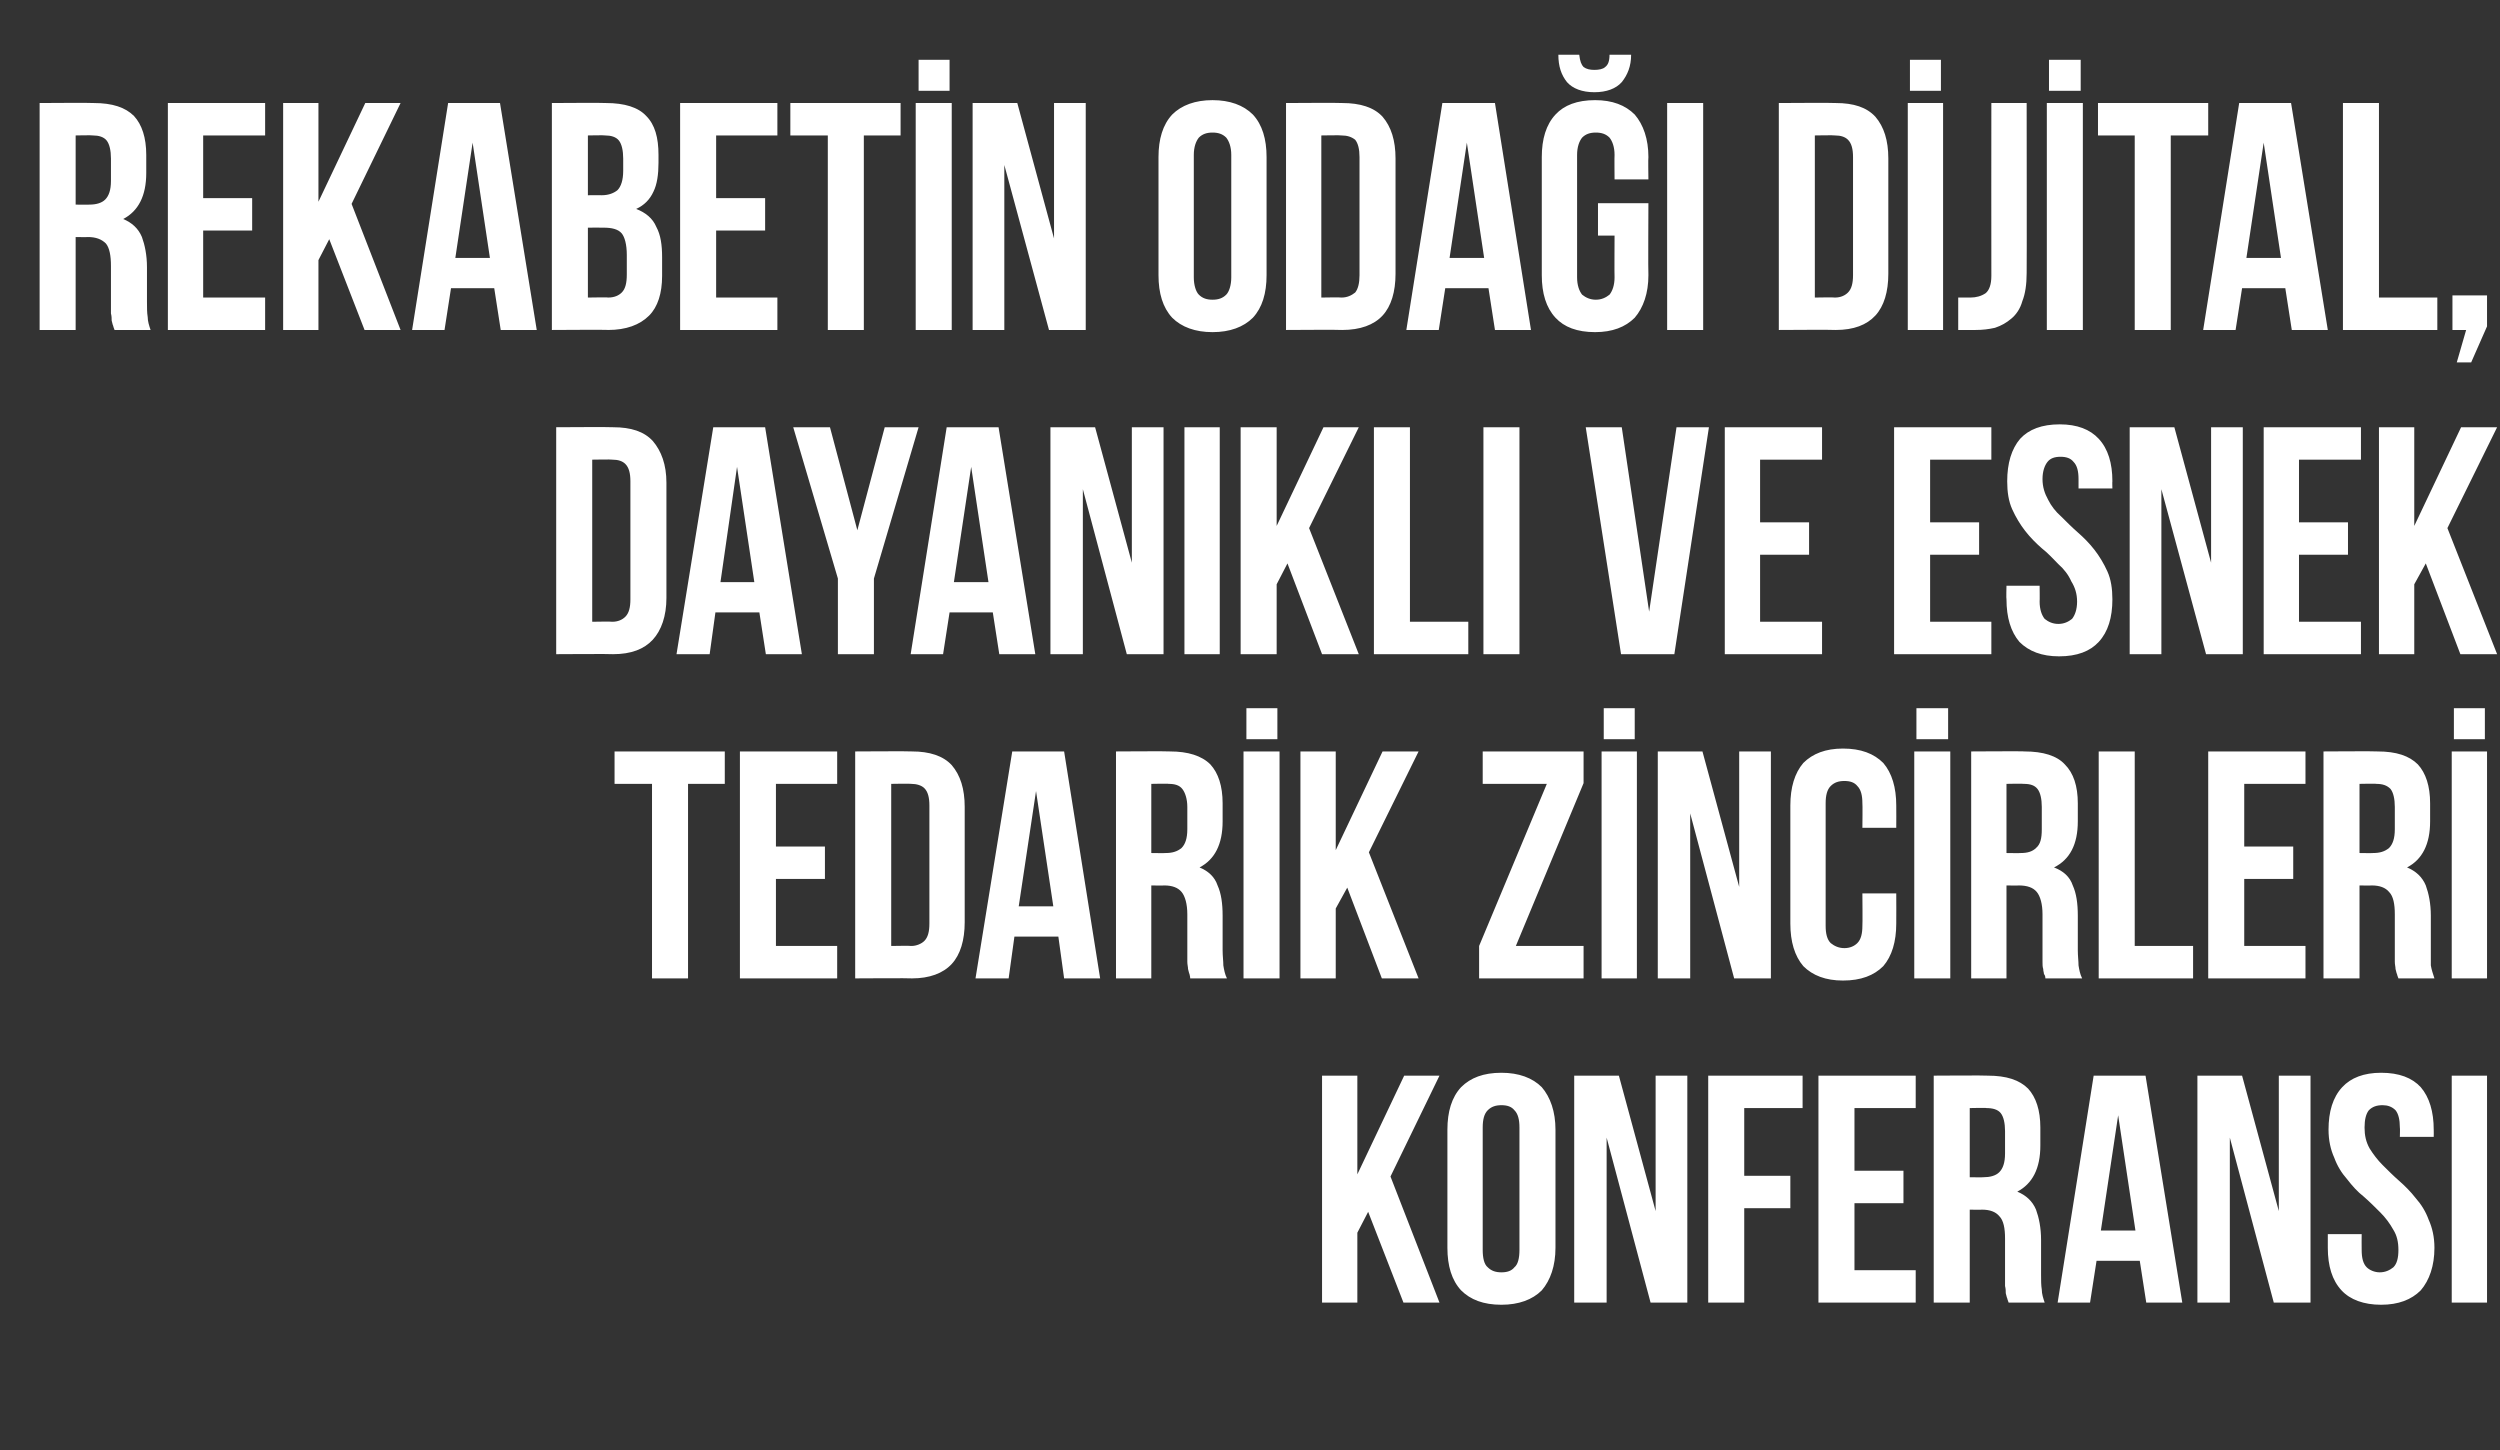
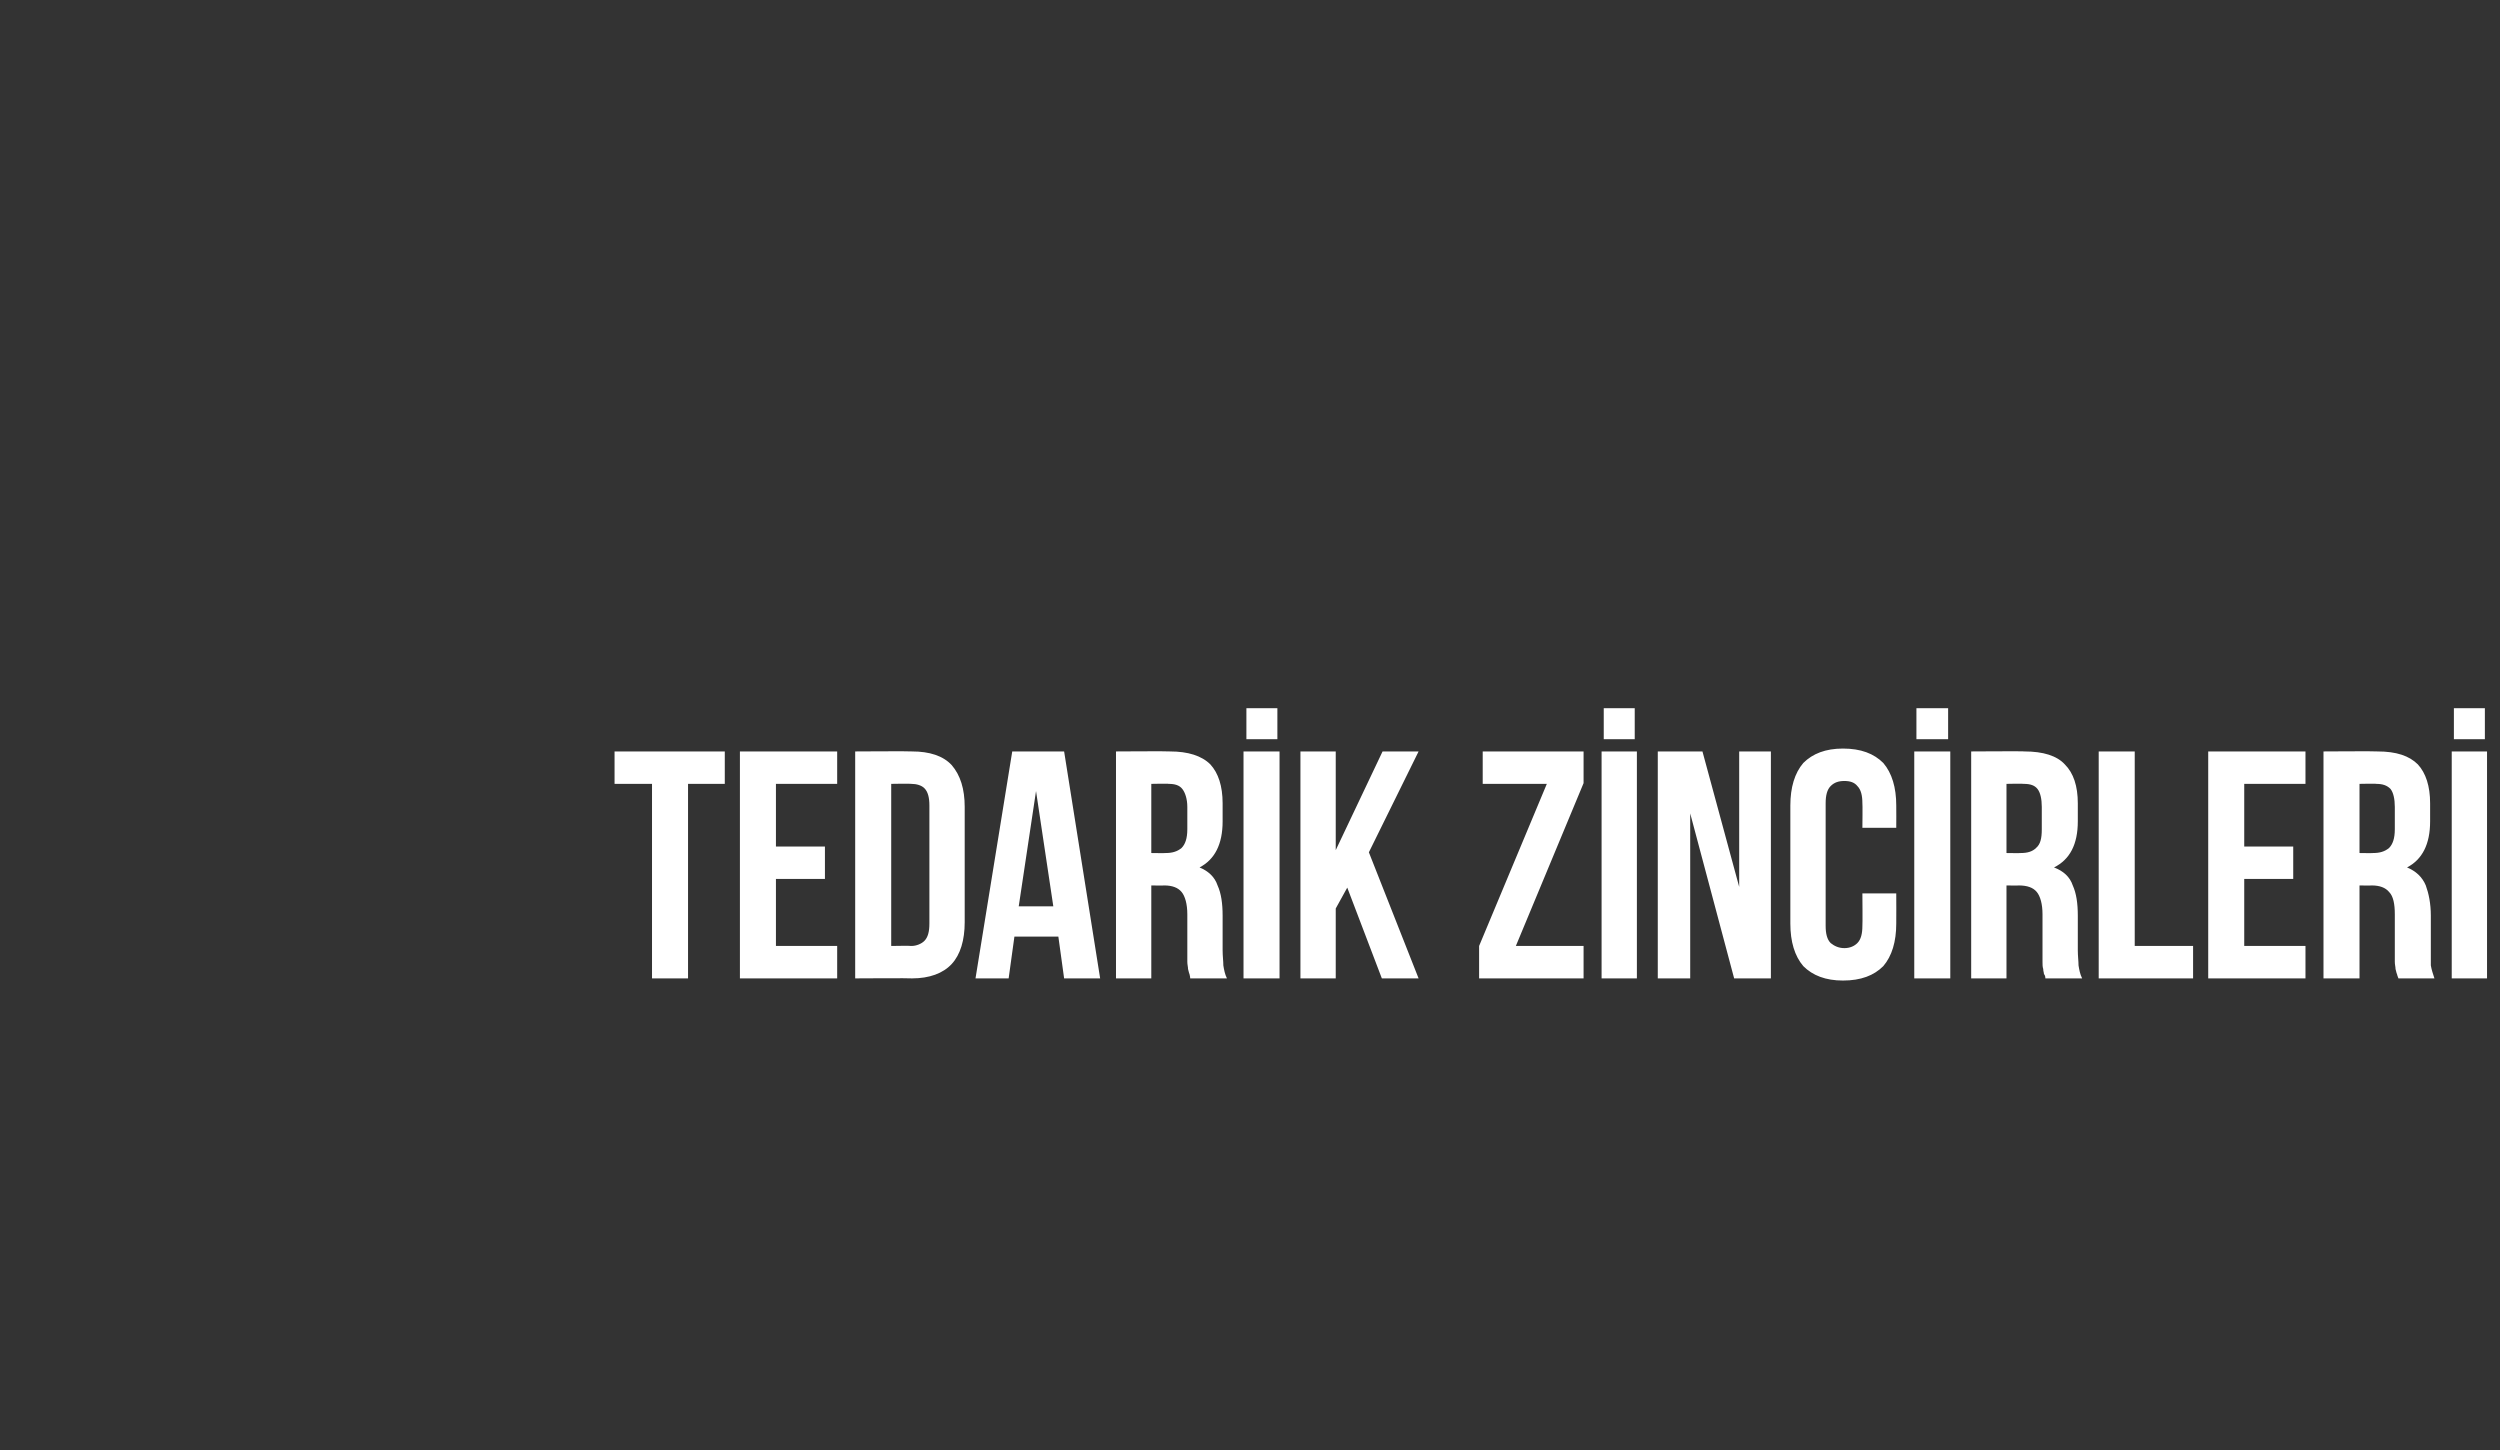
<svg xmlns="http://www.w3.org/2000/svg" version="1.1" width="347px" height="201.3px" viewBox="0 0 347 201.3">
  <rect x="0" y="0" width="347" height="201.3" fill="#333333" stroke="none" />
  <desc>Rekabetin oda dijital, dayan kl ve esnek tedarik zincirleri konferans</desc>
  <defs />
  <g id="Polygon359635">
-     <path d="M 189.9 168.2 L 188.4 171.1 L 188.4 180.8 L 183.5 180.8 L 183.5 149.3 L 188.4 149.3 L 188.4 163 L 194.9 149.3 L 199.8 149.3 L 193 163.3 L 199.8 180.8 L 194.8 180.8 L 189.9 168.2 Z M 205.8 173.5 C 205.8 174.6 206 175.5 206.5 175.9 C 207 176.4 207.6 176.6 208.4 176.6 C 209.2 176.6 209.8 176.4 210.2 175.9 C 210.7 175.5 210.9 174.6 210.9 173.5 C 210.9 173.5 210.9 156.5 210.9 156.5 C 210.9 155.4 210.7 154.6 210.2 154.1 C 209.8 153.6 209.2 153.4 208.4 153.4 C 207.6 153.4 207 153.6 206.5 154.1 C 206 154.6 205.8 155.4 205.8 156.5 C 205.8 156.5 205.8 173.5 205.8 173.5 Z M 200.9 156.8 C 200.9 154.3 201.5 152.3 202.8 150.9 C 204.1 149.6 205.9 148.9 208.4 148.9 C 210.8 148.9 212.7 149.6 214 150.9 C 215.2 152.3 215.9 154.3 215.9 156.8 C 215.9 156.8 215.9 173.2 215.9 173.2 C 215.9 175.7 215.2 177.7 214 179.1 C 212.7 180.4 210.8 181.1 208.4 181.1 C 205.9 181.1 204.1 180.4 202.8 179.1 C 201.5 177.7 200.9 175.7 200.9 173.2 C 200.9 173.2 200.9 156.8 200.9 156.8 Z M 223 157.9 L 223 180.8 L 218.5 180.8 L 218.5 149.3 L 224.7 149.3 L 229.8 168.1 L 229.8 149.3 L 234.2 149.3 L 234.2 180.8 L 229.1 180.8 L 223 157.9 Z M 242.1 163.2 L 248.5 163.2 L 248.5 167.7 L 242.1 167.7 L 242.1 180.8 L 237.1 180.8 L 237.1 149.3 L 250.2 149.3 L 250.2 153.8 L 242.1 153.8 L 242.1 163.2 Z M 257.4 162.5 L 264.2 162.5 L 264.2 167 L 257.4 167 L 257.4 176.3 L 265.9 176.3 L 265.9 180.8 L 252.4 180.8 L 252.4 149.3 L 265.9 149.3 L 265.9 153.8 L 257.4 153.8 L 257.4 162.5 Z M 278.8 180.8 C 278.7 180.5 278.6 180.3 278.6 180.2 C 278.5 180 278.5 179.8 278.4 179.5 C 278.4 179.2 278.4 178.9 278.3 178.5 C 278.3 178 278.3 177.5 278.3 176.9 C 278.3 176.9 278.3 171.9 278.3 171.9 C 278.3 170.5 278.1 169.4 277.5 168.8 C 277 168.2 276.2 167.9 275.1 167.9 C 275.07 167.93 273.4 167.9 273.4 167.9 L 273.4 180.8 L 268.4 180.8 L 268.4 149.3 C 268.4 149.3 275.88 149.25 275.9 149.3 C 278.5 149.3 280.3 149.9 281.5 151.1 C 282.6 152.3 283.2 154.1 283.2 156.5 C 283.2 156.5 283.2 159 283.2 159 C 283.2 162.2 282.1 164.3 280 165.4 C 281.2 165.9 282.1 166.7 282.6 167.9 C 283 169 283.3 170.4 283.3 172.1 C 283.3 172.1 283.3 176.9 283.3 176.9 C 283.3 177.7 283.3 178.4 283.4 179 C 283.4 179.6 283.6 180.2 283.8 180.8 C 283.8 180.8 278.8 180.8 278.8 180.8 Z M 273.4 153.8 L 273.4 163.4 C 273.4 163.4 275.3 163.43 275.3 163.4 C 276.2 163.4 277 163.2 277.5 162.7 C 278 162.2 278.3 161.4 278.3 160.1 C 278.3 160.1 278.3 157 278.3 157 C 278.3 155.9 278.1 155 277.7 154.5 C 277.3 154 276.6 153.8 275.7 153.8 C 275.75 153.75 273.4 153.8 273.4 153.8 Z M 302.9 180.8 L 297.9 180.8 L 297 175 L 291 175 L 290.1 180.8 L 285.6 180.8 L 290.6 149.3 L 297.8 149.3 L 302.9 180.8 Z M 291.6 170.8 L 296.4 170.8 L 294 154.8 L 291.6 170.8 Z M 309.5 157.9 L 309.5 180.8 L 305 180.8 L 305 149.3 L 311.2 149.3 L 316.3 168.1 L 316.3 149.3 L 320.7 149.3 L 320.7 180.8 L 315.6 180.8 L 309.5 157.9 Z M 323.2 156.8 C 323.2 154.3 323.8 152.3 325.1 150.9 C 326.3 149.6 328.1 148.9 330.5 148.9 C 333 148.9 334.8 149.6 336 150.9 C 337.2 152.3 337.8 154.3 337.8 156.8 C 337.82 156.81 337.8 157.8 337.8 157.8 L 333.1 157.8 C 333.1 157.8 333.14 156.5 333.1 156.5 C 333.1 155.4 332.9 154.6 332.5 154.1 C 332 153.6 331.4 153.4 330.7 153.4 C 329.9 153.4 329.3 153.6 328.8 154.1 C 328.4 154.6 328.2 155.4 328.2 156.5 C 328.2 157.6 328.4 158.5 328.9 159.4 C 329.4 160.2 330 161 330.7 161.7 C 331.4 162.4 332.2 163.2 333 163.9 C 333.8 164.6 334.6 165.4 335.3 166.3 C 336.1 167.2 336.7 168.2 337.1 169.3 C 337.6 170.4 337.9 171.7 337.9 173.2 C 337.9 175.7 337.2 177.7 336 179.1 C 334.7 180.4 332.9 181.1 330.5 181.1 C 328.1 181.1 326.2 180.4 325 179.1 C 323.7 177.7 323.1 175.7 323.1 173.2 C 323.1 173.19 323.1 171.3 323.1 171.3 L 327.8 171.3 C 327.8 171.3 327.78 173.51 327.8 173.5 C 327.8 174.6 328 175.4 328.5 175.9 C 328.9 176.3 329.6 176.6 330.3 176.6 C 331.1 176.6 331.7 176.3 332.2 175.9 C 332.7 175.4 332.9 174.6 332.9 173.5 C 332.9 172.4 332.7 171.5 332.2 170.7 C 331.7 169.8 331.1 169 330.4 168.3 C 329.7 167.6 328.9 166.8 328.1 166.1 C 327.2 165.4 326.5 164.6 325.8 163.7 C 325 162.8 324.4 161.8 324 160.7 C 323.5 159.6 323.2 158.3 323.2 156.8 Z M 340.3 149.3 L 345.2 149.3 L 345.2 180.8 L 340.3 180.8 L 340.3 149.3 Z " stroke="none" fill="#fff" />
-   </g>
+     </g>
  <g id="Polygon359634">
    <path d="M 85.3 104.3 L 100.6 104.3 L 100.6 108.8 L 95.5 108.8 L 95.5 135.8 L 90.5 135.8 L 90.5 108.8 L 85.3 108.8 L 85.3 104.3 Z M 107.7 117.5 L 114.5 117.5 L 114.5 122 L 107.7 122 L 107.7 131.3 L 116.2 131.3 L 116.2 135.8 L 102.7 135.8 L 102.7 104.3 L 116.2 104.3 L 116.2 108.8 L 107.7 108.8 L 107.7 117.5 Z M 118.7 104.3 C 118.7 104.3 126.56 104.25 126.6 104.3 C 129 104.3 130.9 104.9 132.1 106.2 C 133.3 107.6 133.9 109.5 133.9 112 C 133.9 112 133.9 128 133.9 128 C 133.9 130.5 133.3 132.5 132.1 133.8 C 130.9 135.1 129 135.8 126.6 135.8 C 126.56 135.75 118.7 135.8 118.7 135.8 L 118.7 104.3 Z M 123.7 108.8 L 123.7 131.3 C 123.7 131.3 126.47 131.25 126.5 131.3 C 127.2 131.3 127.9 131 128.3 130.6 C 128.8 130.1 129 129.3 129 128.2 C 129 128.2 129 111.8 129 111.8 C 129 110.7 128.8 109.9 128.3 109.4 C 127.9 109 127.2 108.8 126.5 108.8 C 126.47 108.75 123.7 108.8 123.7 108.8 Z M 152.7 135.8 L 147.7 135.8 L 146.9 130 L 140.8 130 L 140 135.8 L 135.4 135.8 L 140.5 104.3 L 147.7 104.3 L 152.7 135.8 Z M 141.4 125.8 L 146.2 125.8 L 143.8 109.8 L 141.4 125.8 Z M 165.2 135.8 C 165.2 135.5 165.1 135.3 165.1 135.2 C 165 135 165 134.8 164.9 134.5 C 164.9 134.2 164.8 133.9 164.8 133.5 C 164.8 133 164.8 132.5 164.8 131.9 C 164.8 131.9 164.8 126.9 164.8 126.9 C 164.8 125.5 164.5 124.4 164 123.8 C 163.5 123.2 162.7 122.9 161.6 122.9 C 161.56 122.93 159.8 122.9 159.8 122.9 L 159.8 135.8 L 154.9 135.8 L 154.9 104.3 C 154.9 104.3 162.37 104.25 162.4 104.3 C 164.9 104.3 166.8 104.9 168 106.1 C 169.1 107.3 169.7 109.1 169.7 111.5 C 169.7 111.5 169.7 114 169.7 114 C 169.7 117.2 168.6 119.3 166.5 120.4 C 167.7 120.9 168.6 121.7 169 122.9 C 169.5 124 169.7 125.4 169.7 127.1 C 169.7 127.1 169.7 131.9 169.7 131.9 C 169.7 132.7 169.8 133.4 169.8 134 C 169.9 134.6 170 135.2 170.3 135.8 C 170.3 135.8 165.2 135.8 165.2 135.8 Z M 159.8 108.8 L 159.8 118.4 C 159.8 118.4 161.78 118.43 161.8 118.4 C 162.7 118.4 163.4 118.2 164 117.7 C 164.5 117.2 164.8 116.4 164.8 115.1 C 164.8 115.1 164.8 112 164.8 112 C 164.8 110.9 164.5 110 164.1 109.5 C 163.7 109 163.1 108.8 162.2 108.8 C 162.23 108.75 159.8 108.8 159.8 108.8 Z M 172.6 104.3 L 177.6 104.3 L 177.6 135.8 L 172.6 135.8 L 172.6 104.3 Z M 177.3 98.3 L 177.3 102.6 L 173 102.6 L 173 98.3 L 177.3 98.3 Z M 187 123.2 L 185.4 126.1 L 185.4 135.8 L 180.5 135.8 L 180.5 104.3 L 185.4 104.3 L 185.4 118 L 191.9 104.3 L 196.9 104.3 L 190 118.3 L 196.9 135.8 L 191.8 135.8 L 187 123.2 Z M 219.8 104.3 L 219.8 108.7 L 210.4 131.3 L 219.8 131.3 L 219.8 135.8 L 205.3 135.8 L 205.3 131.3 L 214.7 108.8 L 205.8 108.8 L 205.8 104.3 L 219.8 104.3 Z M 222.3 104.3 L 227.2 104.3 L 227.2 135.8 L 222.3 135.8 L 222.3 104.3 Z M 226.9 98.3 L 226.9 102.6 L 222.6 102.6 L 222.6 98.3 L 226.9 98.3 Z M 234.6 112.9 L 234.6 135.8 L 230.1 135.8 L 230.1 104.3 L 236.3 104.3 L 241.4 123.1 L 241.4 104.3 L 245.8 104.3 L 245.8 135.8 L 240.7 135.8 L 234.6 112.9 Z M 263.2 124 C 263.2 124 263.22 128.19 263.2 128.2 C 263.2 130.7 262.6 132.7 261.4 134.1 C 260.1 135.4 258.3 136.1 255.8 136.1 C 253.4 136.1 251.6 135.4 250.3 134.1 C 249.1 132.7 248.5 130.7 248.5 128.2 C 248.5 128.2 248.5 111.8 248.5 111.8 C 248.5 109.3 249.1 107.3 250.3 105.9 C 251.6 104.6 253.4 103.9 255.8 103.9 C 258.3 103.9 260.1 104.6 261.4 105.9 C 262.6 107.3 263.2 109.3 263.2 111.8 C 263.22 111.81 263.2 114.9 263.2 114.9 L 258.5 114.9 C 258.5 114.9 258.54 111.5 258.5 111.5 C 258.5 110.4 258.3 109.6 257.8 109.1 C 257.4 108.6 256.8 108.4 256 108.4 C 255.2 108.4 254.6 108.6 254.1 109.1 C 253.6 109.6 253.4 110.4 253.4 111.5 C 253.4 111.5 253.4 128.5 253.4 128.5 C 253.4 129.6 253.6 130.4 254.1 130.9 C 254.6 131.3 255.2 131.6 256 131.6 C 256.8 131.6 257.4 131.3 257.8 130.9 C 258.3 130.4 258.5 129.6 258.5 128.5 C 258.54 128.51 258.5 124 258.5 124 L 263.2 124 Z M 265.7 104.3 L 270.7 104.3 L 270.7 135.8 L 265.7 135.8 L 265.7 104.3 Z M 270.4 98.3 L 270.4 102.6 L 266 102.6 L 266 98.3 L 270.4 98.3 Z M 283.9 135.8 C 283.9 135.5 283.8 135.3 283.7 135.2 C 283.7 135 283.6 134.8 283.6 134.5 C 283.5 134.2 283.5 133.9 283.5 133.5 C 283.5 133 283.5 132.5 283.5 131.9 C 283.5 131.9 283.5 126.9 283.5 126.9 C 283.5 125.5 283.2 124.4 282.7 123.8 C 282.2 123.2 281.4 122.9 280.2 122.9 C 280.24 122.93 278.5 122.9 278.5 122.9 L 278.5 135.8 L 273.6 135.8 L 273.6 104.3 C 273.6 104.3 281.05 104.25 281 104.3 C 283.6 104.3 285.5 104.9 286.6 106.1 C 287.8 107.3 288.4 109.1 288.4 111.5 C 288.4 111.5 288.4 114 288.4 114 C 288.4 117.2 287.3 119.3 285.1 120.4 C 286.4 120.9 287.3 121.7 287.7 122.9 C 288.2 124 288.4 125.4 288.4 127.1 C 288.4 127.1 288.4 131.9 288.4 131.9 C 288.4 132.7 288.5 133.4 288.5 134 C 288.6 134.6 288.7 135.2 289 135.8 C 289 135.8 283.9 135.8 283.9 135.8 Z M 278.5 108.8 L 278.5 118.4 C 278.5 118.4 280.46 118.43 280.5 118.4 C 281.4 118.4 282.1 118.2 282.6 117.7 C 283.2 117.2 283.4 116.4 283.4 115.1 C 283.4 115.1 283.4 112 283.4 112 C 283.4 110.9 283.2 110 282.8 109.5 C 282.4 109 281.8 108.8 280.9 108.8 C 280.91 108.75 278.5 108.8 278.5 108.8 Z M 291.3 104.3 L 296.3 104.3 L 296.3 131.3 L 304.4 131.3 L 304.4 135.8 L 291.3 135.8 L 291.3 104.3 Z M 311.5 117.5 L 318.3 117.5 L 318.3 122 L 311.5 122 L 311.5 131.3 L 320 131.3 L 320 135.8 L 306.5 135.8 L 306.5 104.3 L 320 104.3 L 320 108.8 L 311.5 108.8 L 311.5 117.5 Z M 332.9 135.8 C 332.8 135.5 332.7 135.3 332.7 135.2 C 332.6 135 332.6 134.8 332.5 134.5 C 332.5 134.2 332.4 133.9 332.4 133.5 C 332.4 133 332.4 132.5 332.4 131.9 C 332.4 131.9 332.4 126.9 332.4 126.9 C 332.4 125.5 332.2 124.4 331.6 123.8 C 331.1 123.2 330.3 122.9 329.2 122.9 C 329.17 122.93 327.5 122.9 327.5 122.9 L 327.5 135.8 L 322.5 135.8 L 322.5 104.3 C 322.5 104.3 329.98 104.25 330 104.3 C 332.6 104.3 334.4 104.9 335.6 106.1 C 336.7 107.3 337.3 109.1 337.3 111.5 C 337.3 111.5 337.3 114 337.3 114 C 337.3 117.2 336.2 119.3 334.1 120.4 C 335.3 120.9 336.2 121.7 336.7 122.9 C 337.1 124 337.4 125.4 337.4 127.1 C 337.4 127.1 337.4 131.9 337.4 131.9 C 337.4 132.7 337.4 133.4 337.4 134 C 337.5 134.6 337.7 135.2 337.9 135.8 C 337.9 135.8 332.9 135.8 332.9 135.8 Z M 327.5 108.8 L 327.5 118.4 C 327.5 118.4 329.39 118.43 329.4 118.4 C 330.3 118.4 331 118.2 331.6 117.7 C 332.1 117.2 332.4 116.4 332.4 115.1 C 332.4 115.1 332.4 112 332.4 112 C 332.4 110.9 332.2 110 331.8 109.5 C 331.3 109 330.7 108.8 329.8 108.8 C 329.84 108.75 327.5 108.8 327.5 108.8 Z M 340.3 104.3 L 345.2 104.3 L 345.2 135.8 L 340.3 135.8 L 340.3 104.3 Z M 344.9 98.3 L 344.9 102.6 L 340.6 102.6 L 340.6 98.3 L 344.9 98.3 Z " stroke="none" fill="#fff" />
  </g>
  <g id="Polygon359633">
-     <path d="M 77.2 59.3 C 77.2 59.3 85.07 59.25 85.1 59.3 C 87.6 59.3 89.4 59.9 90.6 61.2 C 91.8 62.6 92.5 64.5 92.5 67 C 92.5 67 92.5 83 92.5 83 C 92.5 85.5 91.8 87.5 90.6 88.8 C 89.4 90.1 87.6 90.8 85.1 90.8 C 85.07 90.75 77.2 90.8 77.2 90.8 L 77.2 59.3 Z M 82.2 63.8 L 82.2 86.3 C 82.2 86.3 84.98 86.25 85 86.3 C 85.8 86.3 86.4 86 86.8 85.6 C 87.3 85.1 87.5 84.3 87.5 83.2 C 87.5 83.2 87.5 66.8 87.5 66.8 C 87.5 65.7 87.3 64.9 86.8 64.4 C 86.4 64 85.8 63.8 85 63.8 C 84.98 63.75 82.2 63.8 82.2 63.8 Z M 111.3 90.8 L 106.3 90.8 L 105.4 85 L 99.3 85 L 98.5 90.8 L 93.9 90.8 L 99 59.3 L 106.2 59.3 L 111.3 90.8 Z M 100 80.8 L 104.7 80.8 L 102.3 64.8 L 100 80.8 Z M 116.3 80.3 L 110.1 59.3 L 115.2 59.3 L 119 73.6 L 122.8 59.3 L 127.5 59.3 L 121.3 80.3 L 121.3 90.8 L 116.3 90.8 L 116.3 80.3 Z M 143.7 90.8 L 138.7 90.8 L 137.8 85 L 131.8 85 L 130.9 90.8 L 126.4 90.8 L 131.4 59.3 L 138.6 59.3 L 143.7 90.8 Z M 132.4 80.8 L 137.2 80.8 L 134.8 64.8 L 132.4 80.8 Z M 150.3 67.9 L 150.3 90.8 L 145.8 90.8 L 145.8 59.3 L 152 59.3 L 157.1 78.1 L 157.1 59.3 L 161.5 59.3 L 161.5 90.8 L 156.4 90.8 L 150.3 67.9 Z M 164.4 59.3 L 169.3 59.3 L 169.3 90.8 L 164.4 90.8 L 164.4 59.3 Z M 178.7 78.2 L 177.2 81.1 L 177.2 90.8 L 172.2 90.8 L 172.2 59.3 L 177.2 59.3 L 177.2 73 L 183.7 59.3 L 188.6 59.3 L 181.7 73.3 L 188.6 90.8 L 183.5 90.8 L 178.7 78.2 Z M 190.7 59.3 L 195.7 59.3 L 195.7 86.3 L 203.8 86.3 L 203.8 90.8 L 190.7 90.8 L 190.7 59.3 Z M 205.9 59.3 L 210.9 59.3 L 210.9 90.8 L 205.9 90.8 L 205.9 59.3 Z M 228.9 84.9 L 232.7 59.3 L 237.2 59.3 L 232.4 90.8 L 225 90.8 L 220.1 59.3 L 225.1 59.3 L 228.9 84.9 Z M 244.3 72.5 L 251.1 72.5 L 251.1 77 L 244.3 77 L 244.3 86.3 L 252.9 86.3 L 252.9 90.8 L 239.4 90.8 L 239.4 59.3 L 252.9 59.3 L 252.9 63.8 L 244.3 63.8 L 244.3 72.5 Z M 267.9 72.5 L 274.7 72.5 L 274.7 77 L 267.9 77 L 267.9 86.3 L 276.4 86.3 L 276.4 90.8 L 262.9 90.8 L 262.9 59.3 L 276.4 59.3 L 276.4 63.8 L 267.9 63.8 L 267.9 72.5 Z M 278.6 66.8 C 278.6 64.3 279.2 62.3 280.4 60.9 C 281.6 59.6 283.4 58.9 285.9 58.9 C 288.3 58.9 290.1 59.6 291.3 60.9 C 292.6 62.3 293.2 64.3 293.2 66.8 C 293.17 66.81 293.2 67.8 293.2 67.8 L 288.5 67.8 C 288.5 67.8 288.49 66.5 288.5 66.5 C 288.5 65.4 288.3 64.6 287.8 64.1 C 287.4 63.6 286.8 63.4 286 63.4 C 285.2 63.4 284.6 63.6 284.2 64.1 C 283.8 64.6 283.5 65.4 283.5 66.5 C 283.5 67.6 283.8 68.5 284.3 69.4 C 284.7 70.2 285.3 71 286.1 71.7 C 286.8 72.4 287.6 73.2 288.4 73.9 C 289.2 74.6 290 75.4 290.7 76.3 C 291.4 77.2 292 78.2 292.5 79.3 C 293 80.4 293.2 81.7 293.2 83.2 C 293.2 85.7 292.6 87.7 291.3 89.1 C 290.1 90.4 288.3 91.1 285.8 91.1 C 283.4 91.1 281.6 90.4 280.3 89.1 C 279.1 87.7 278.5 85.7 278.5 83.2 C 278.45 83.19 278.5 81.3 278.5 81.3 L 283.1 81.3 C 283.1 81.3 283.13 83.51 283.1 83.5 C 283.1 84.6 283.4 85.4 283.8 85.9 C 284.3 86.3 284.9 86.6 285.7 86.6 C 286.5 86.6 287.1 86.3 287.6 85.9 C 288 85.4 288.3 84.6 288.3 83.5 C 288.3 82.4 288 81.5 287.5 80.7 C 287.1 79.8 286.5 79 285.7 78.3 C 285 77.6 284.3 76.8 283.4 76.1 C 282.6 75.4 281.8 74.6 281.1 73.7 C 280.4 72.8 279.8 71.8 279.3 70.7 C 278.8 69.6 278.6 68.3 278.6 66.8 Z M 300 67.9 L 300 90.8 L 295.6 90.8 L 295.6 59.3 L 301.8 59.3 L 306.9 78.1 L 306.9 59.3 L 311.3 59.3 L 311.3 90.8 L 306.2 90.8 L 300 67.9 Z M 319.1 72.5 L 325.9 72.5 L 325.9 77 L 319.1 77 L 319.1 86.3 L 327.7 86.3 L 327.7 90.8 L 314.2 90.8 L 314.2 59.3 L 327.7 59.3 L 327.7 63.8 L 319.1 63.8 L 319.1 72.5 Z M 336.7 78.2 L 335.1 81.1 L 335.1 90.8 L 330.2 90.8 L 330.2 59.3 L 335.1 59.3 L 335.1 73 L 341.6 59.3 L 346.6 59.3 L 339.7 73.3 L 346.6 90.8 L 341.5 90.8 L 336.7 78.2 Z " stroke="none" fill="#fff" />
-   </g>
+     </g>
  <g id="Polygon359632">
-     <path d="M 15.9 45.8 C 15.8 45.5 15.7 45.3 15.7 45.2 C 15.6 45 15.6 44.8 15.5 44.5 C 15.5 44.2 15.5 43.9 15.4 43.5 C 15.4 43 15.4 42.5 15.4 41.9 C 15.4 41.9 15.4 36.9 15.4 36.9 C 15.4 35.5 15.2 34.4 14.7 33.8 C 14.1 33.2 13.3 32.9 12.2 32.9 C 12.18 32.93 10.5 32.9 10.5 32.9 L 10.5 45.8 L 5.5 45.8 L 5.5 14.3 C 5.5 14.3 12.99 14.25 13 14.3 C 15.6 14.3 17.4 14.9 18.6 16.1 C 19.7 17.3 20.3 19.1 20.3 21.5 C 20.3 21.5 20.3 24 20.3 24 C 20.3 27.2 19.2 29.3 17.1 30.4 C 18.3 30.9 19.2 31.7 19.7 32.9 C 20.1 34 20.4 35.4 20.4 37.1 C 20.4 37.1 20.4 41.9 20.4 41.9 C 20.4 42.7 20.4 43.4 20.5 44 C 20.5 44.6 20.7 45.2 20.9 45.8 C 20.9 45.8 15.9 45.8 15.9 45.8 Z M 10.5 18.8 L 10.5 28.4 C 10.5 28.4 12.4 28.43 12.4 28.4 C 13.3 28.4 14.1 28.2 14.6 27.7 C 15.1 27.2 15.4 26.4 15.4 25.1 C 15.4 25.1 15.4 22 15.4 22 C 15.4 20.9 15.2 20 14.8 19.5 C 14.4 19 13.7 18.8 12.9 18.8 C 12.85 18.75 10.5 18.8 10.5 18.8 Z M 28.2 27.5 L 35 27.5 L 35 32 L 28.2 32 L 28.2 41.3 L 36.8 41.3 L 36.8 45.8 L 23.3 45.8 L 23.3 14.3 L 36.8 14.3 L 36.8 18.8 L 28.2 18.8 L 28.2 27.5 Z M 45.7 33.2 L 44.2 36.1 L 44.2 45.8 L 39.3 45.8 L 39.3 14.3 L 44.2 14.3 L 44.2 28 L 50.7 14.3 L 55.6 14.3 L 48.8 28.3 L 55.6 45.8 L 50.6 45.8 L 45.7 33.2 Z M 74.5 45.8 L 69.5 45.8 L 68.6 40 L 62.6 40 L 61.7 45.8 L 57.2 45.8 L 62.2 14.3 L 69.4 14.3 L 74.5 45.8 Z M 63.2 35.8 L 68 35.8 L 65.6 19.8 L 63.2 35.8 Z M 84.1 14.3 C 86.7 14.3 88.6 14.9 89.7 16.1 C 90.9 17.3 91.4 19.1 91.4 21.5 C 91.4 21.5 91.4 22.6 91.4 22.6 C 91.4 24.2 91.2 25.6 90.7 26.6 C 90.2 27.7 89.4 28.5 88.3 29 C 89.6 29.5 90.6 30.3 91.1 31.5 C 91.7 32.6 91.9 34 91.9 35.7 C 91.9 35.7 91.9 38.3 91.9 38.3 C 91.9 40.7 91.3 42.6 90.1 43.8 C 88.8 45.1 86.9 45.8 84.4 45.8 C 84.43 45.75 76.6 45.8 76.6 45.8 L 76.6 14.3 C 76.6 14.3 84.11 14.25 84.1 14.3 Z M 81.6 31.6 L 81.6 41.3 C 81.6 41.3 84.43 41.25 84.4 41.3 C 85.3 41.3 85.9 41 86.3 40.6 C 86.8 40.1 87 39.3 87 38.1 C 87 38.1 87 35.4 87 35.4 C 87 33.9 86.7 32.9 86.3 32.4 C 85.8 31.8 84.9 31.6 83.8 31.6 C 83.8 31.58 81.6 31.6 81.6 31.6 Z M 81.6 18.8 L 81.6 27.1 C 81.6 27.1 83.53 27.08 83.5 27.1 C 84.5 27.1 85.2 26.8 85.7 26.4 C 86.2 25.9 86.5 25 86.5 23.7 C 86.5 23.7 86.5 22 86.5 22 C 86.5 20.9 86.3 20 85.9 19.5 C 85.5 19 84.8 18.8 84 18.8 C 83.98 18.75 81.6 18.8 81.6 18.8 Z M 99.4 27.5 L 106.2 27.5 L 106.2 32 L 99.4 32 L 99.4 41.3 L 107.9 41.3 L 107.9 45.8 L 94.4 45.8 L 94.4 14.3 L 107.9 14.3 L 107.9 18.8 L 99.4 18.8 L 99.4 27.5 Z M 109.7 14.3 L 125 14.3 L 125 18.8 L 119.9 18.8 L 119.9 45.8 L 114.9 45.8 L 114.9 18.8 L 109.7 18.8 L 109.7 14.3 Z M 127.1 14.3 L 132.1 14.3 L 132.1 45.8 L 127.1 45.8 L 127.1 14.3 Z M 131.8 8.3 L 131.8 12.6 L 127.5 12.6 L 127.5 8.3 L 131.8 8.3 Z M 139.4 22.9 L 139.4 45.8 L 135 45.8 L 135 14.3 L 141.2 14.3 L 146.3 33.1 L 146.3 14.3 L 150.7 14.3 L 150.7 45.8 L 145.6 45.8 L 139.4 22.9 Z M 165.7 38.5 C 165.7 39.6 166 40.5 166.4 40.9 C 166.9 41.4 167.5 41.6 168.3 41.6 C 169.1 41.6 169.7 41.4 170.2 40.9 C 170.6 40.5 170.9 39.6 170.9 38.5 C 170.9 38.5 170.9 21.5 170.9 21.5 C 170.9 20.4 170.6 19.6 170.2 19.1 C 169.7 18.6 169.1 18.4 168.3 18.4 C 167.5 18.4 166.9 18.6 166.4 19.1 C 166 19.6 165.7 20.4 165.7 21.5 C 165.7 21.5 165.7 38.5 165.7 38.5 Z M 160.8 21.8 C 160.8 19.3 161.4 17.3 162.7 15.9 C 164 14.6 165.9 13.9 168.3 13.9 C 170.7 13.9 172.6 14.6 173.9 15.9 C 175.2 17.3 175.8 19.3 175.8 21.8 C 175.8 21.8 175.8 38.2 175.8 38.2 C 175.8 40.7 175.2 42.7 173.9 44.1 C 172.6 45.4 170.7 46.1 168.3 46.1 C 165.9 46.1 164 45.4 162.7 44.1 C 161.4 42.7 160.8 40.7 160.8 38.2 C 160.8 38.2 160.8 21.8 160.8 21.8 Z M 178.5 14.3 C 178.5 14.3 186.31 14.25 186.3 14.3 C 188.8 14.3 190.7 14.9 191.9 16.2 C 193.1 17.6 193.7 19.5 193.7 22 C 193.7 22 193.7 38 193.7 38 C 193.7 40.5 193.1 42.5 191.9 43.8 C 190.7 45.1 188.8 45.8 186.3 45.8 C 186.31 45.75 178.5 45.8 178.5 45.8 L 178.5 14.3 Z M 183.4 18.8 L 183.4 41.3 C 183.4 41.3 186.22 41.25 186.2 41.3 C 187 41.3 187.6 41 188.1 40.6 C 188.5 40.1 188.7 39.3 188.7 38.2 C 188.7 38.2 188.7 21.8 188.7 21.8 C 188.7 20.7 188.5 19.9 188.1 19.4 C 187.6 19 187 18.8 186.2 18.8 C 186.22 18.75 183.4 18.8 183.4 18.8 Z M 212.5 45.8 L 207.5 45.8 L 206.6 40 L 200.6 40 L 199.7 45.8 L 195.2 45.8 L 200.2 14.3 L 207.5 14.3 L 212.5 45.8 Z M 201.2 35.8 L 206 35.8 L 203.6 19.8 L 201.2 35.8 Z M 221.8 28.2 L 228.8 28.2 C 228.8 28.2 228.75 38.19 228.8 38.2 C 228.8 40.7 228.1 42.7 226.9 44.1 C 225.6 45.4 223.8 46.1 221.4 46.1 C 218.9 46.1 217.1 45.4 215.9 44.1 C 214.6 42.7 214 40.7 214 38.2 C 214 38.2 214 21.8 214 21.8 C 214 19.3 214.6 17.3 215.9 15.9 C 217.1 14.6 218.9 13.9 221.4 13.9 C 223.8 13.9 225.6 14.6 226.9 15.9 C 228.1 17.3 228.8 19.3 228.8 21.8 C 228.75 21.81 228.8 24.9 228.8 24.9 L 224.1 24.9 C 224.1 24.9 224.07 21.5 224.1 21.5 C 224.1 20.4 223.8 19.6 223.4 19.1 C 222.9 18.6 222.3 18.4 221.5 18.4 C 220.7 18.4 220.1 18.6 219.6 19.1 C 219.2 19.6 218.9 20.4 218.9 21.5 C 218.9 21.5 218.9 38.5 218.9 38.5 C 218.9 39.6 219.2 40.4 219.6 40.9 C 220.1 41.3 220.7 41.6 221.5 41.6 C 222.3 41.6 222.9 41.3 223.4 40.9 C 223.8 40.4 224.1 39.6 224.1 38.5 C 224.07 38.51 224.1 32.7 224.1 32.7 L 221.8 32.7 L 221.8 28.2 Z M 226.4 7.6 C 226.4 9.2 225.9 10.4 225.1 11.4 C 224.3 12.3 223 12.8 221.3 12.8 C 219.6 12.8 218.3 12.3 217.5 11.4 C 216.7 10.4 216.3 9.2 216.3 7.6 C 216.3 7.6 219.2 7.6 219.2 7.6 C 219.3 8.5 219.5 9 219.8 9.3 C 220.2 9.6 220.7 9.7 221.3 9.7 C 221.9 9.7 222.5 9.6 222.8 9.3 C 223.2 9 223.4 8.5 223.4 7.6 C 223.4 7.6 226.4 7.6 226.4 7.6 Z M 231.4 14.3 L 236.4 14.3 L 236.4 45.8 L 231.4 45.8 L 231.4 14.3 Z M 246.9 14.3 C 246.9 14.3 254.76 14.25 254.8 14.3 C 257.3 14.3 259.1 14.9 260.3 16.2 C 261.5 17.6 262.1 19.5 262.1 22 C 262.1 22 262.1 38 262.1 38 C 262.1 40.5 261.5 42.5 260.3 43.8 C 259.1 45.1 257.3 45.8 254.8 45.8 C 254.76 45.75 246.9 45.8 246.9 45.8 L 246.9 14.3 Z M 251.9 18.8 L 251.9 41.3 C 251.9 41.3 254.67 41.25 254.7 41.3 C 255.5 41.3 256.1 41 256.5 40.6 C 257 40.1 257.2 39.3 257.2 38.2 C 257.2 38.2 257.2 21.8 257.2 21.8 C 257.2 20.7 257 19.9 256.5 19.4 C 256.1 19 255.5 18.8 254.7 18.8 C 254.67 18.75 251.9 18.8 251.9 18.8 Z M 264.8 14.3 L 269.7 14.3 L 269.7 45.8 L 264.8 45.8 L 264.8 14.3 Z M 269.4 8.3 L 269.4 12.6 L 265.1 12.6 L 265.1 8.3 L 269.4 8.3 Z M 271.8 41.3 C 272.1 41.3 272.4 41.3 272.7 41.3 C 273 41.3 273.3 41.3 273.5 41.3 C 274.3 41.3 275 41.1 275.6 40.7 C 276.1 40.3 276.4 39.5 276.4 38.3 C 276.38 38.28 276.4 14.3 276.4 14.3 L 281.3 14.3 C 281.3 14.3 281.33 37.92 281.3 37.9 C 281.3 39.5 281.1 40.8 280.7 41.8 C 280.4 42.9 279.8 43.7 279.2 44.2 C 278.5 44.8 277.8 45.2 276.9 45.5 C 276 45.7 275.2 45.8 274.2 45.8 C 273.8 45.8 273.4 45.8 273 45.8 C 272.6 45.8 272.3 45.8 271.8 45.8 C 271.8 45.8 271.8 41.3 271.8 41.3 Z M 284.1 14.3 L 289.1 14.3 L 289.1 45.8 L 284.1 45.8 L 284.1 14.3 Z M 288.8 8.3 L 288.8 12.6 L 284.4 12.6 L 284.4 8.3 L 288.8 8.3 Z M 291.2 14.3 L 306.5 14.3 L 306.5 18.8 L 301.3 18.8 L 301.3 45.8 L 296.3 45.8 L 296.3 18.8 L 291.2 18.8 L 291.2 14.3 Z M 323.1 45.8 L 318.1 45.8 L 317.2 40 L 311.2 40 L 310.3 45.8 L 305.8 45.8 L 310.8 14.3 L 318 14.3 L 323.1 45.8 Z M 311.8 35.8 L 316.6 35.8 L 314.2 19.8 L 311.8 35.8 Z M 325.2 14.3 L 330.2 14.3 L 330.2 41.3 L 338.3 41.3 L 338.3 45.8 L 325.2 45.8 L 325.2 14.3 Z M 340.4 45.8 L 340.4 41 L 345.2 41 L 345.2 45.3 L 343 50.3 L 341 50.3 L 342.3 45.8 L 340.4 45.8 Z " stroke="none" fill="#fff" />
-   </g>
+     </g>
</svg>